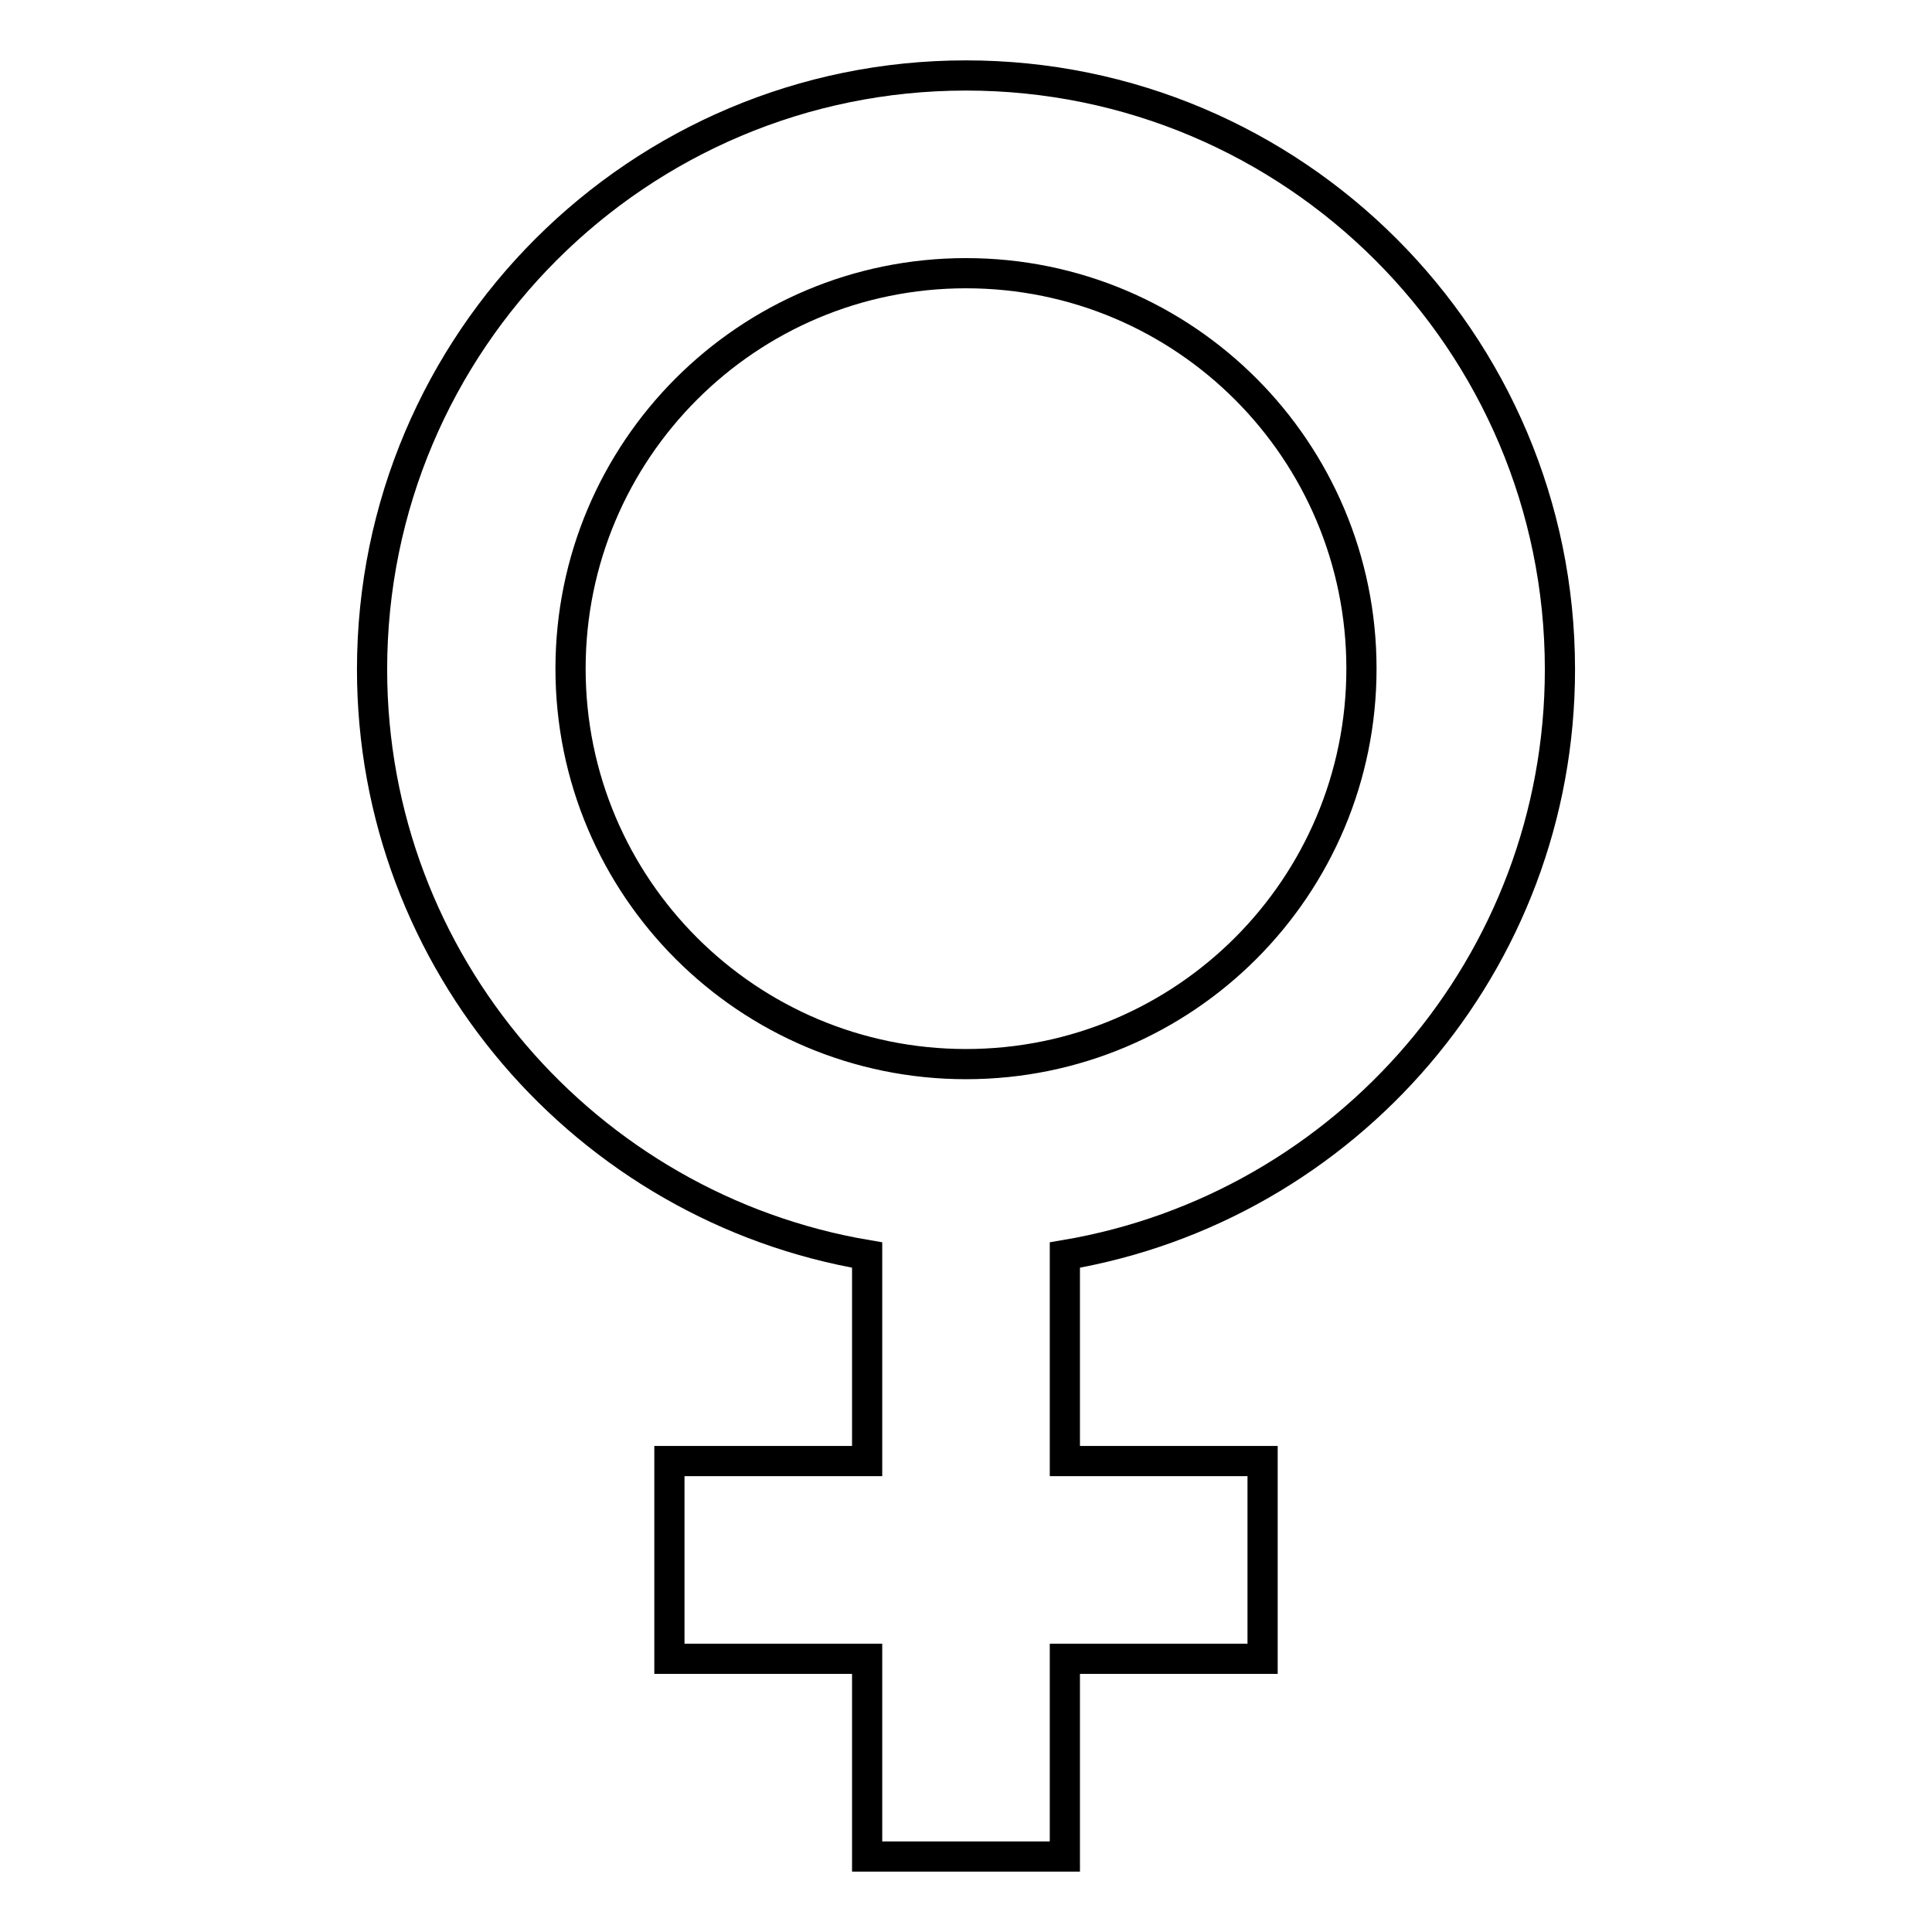
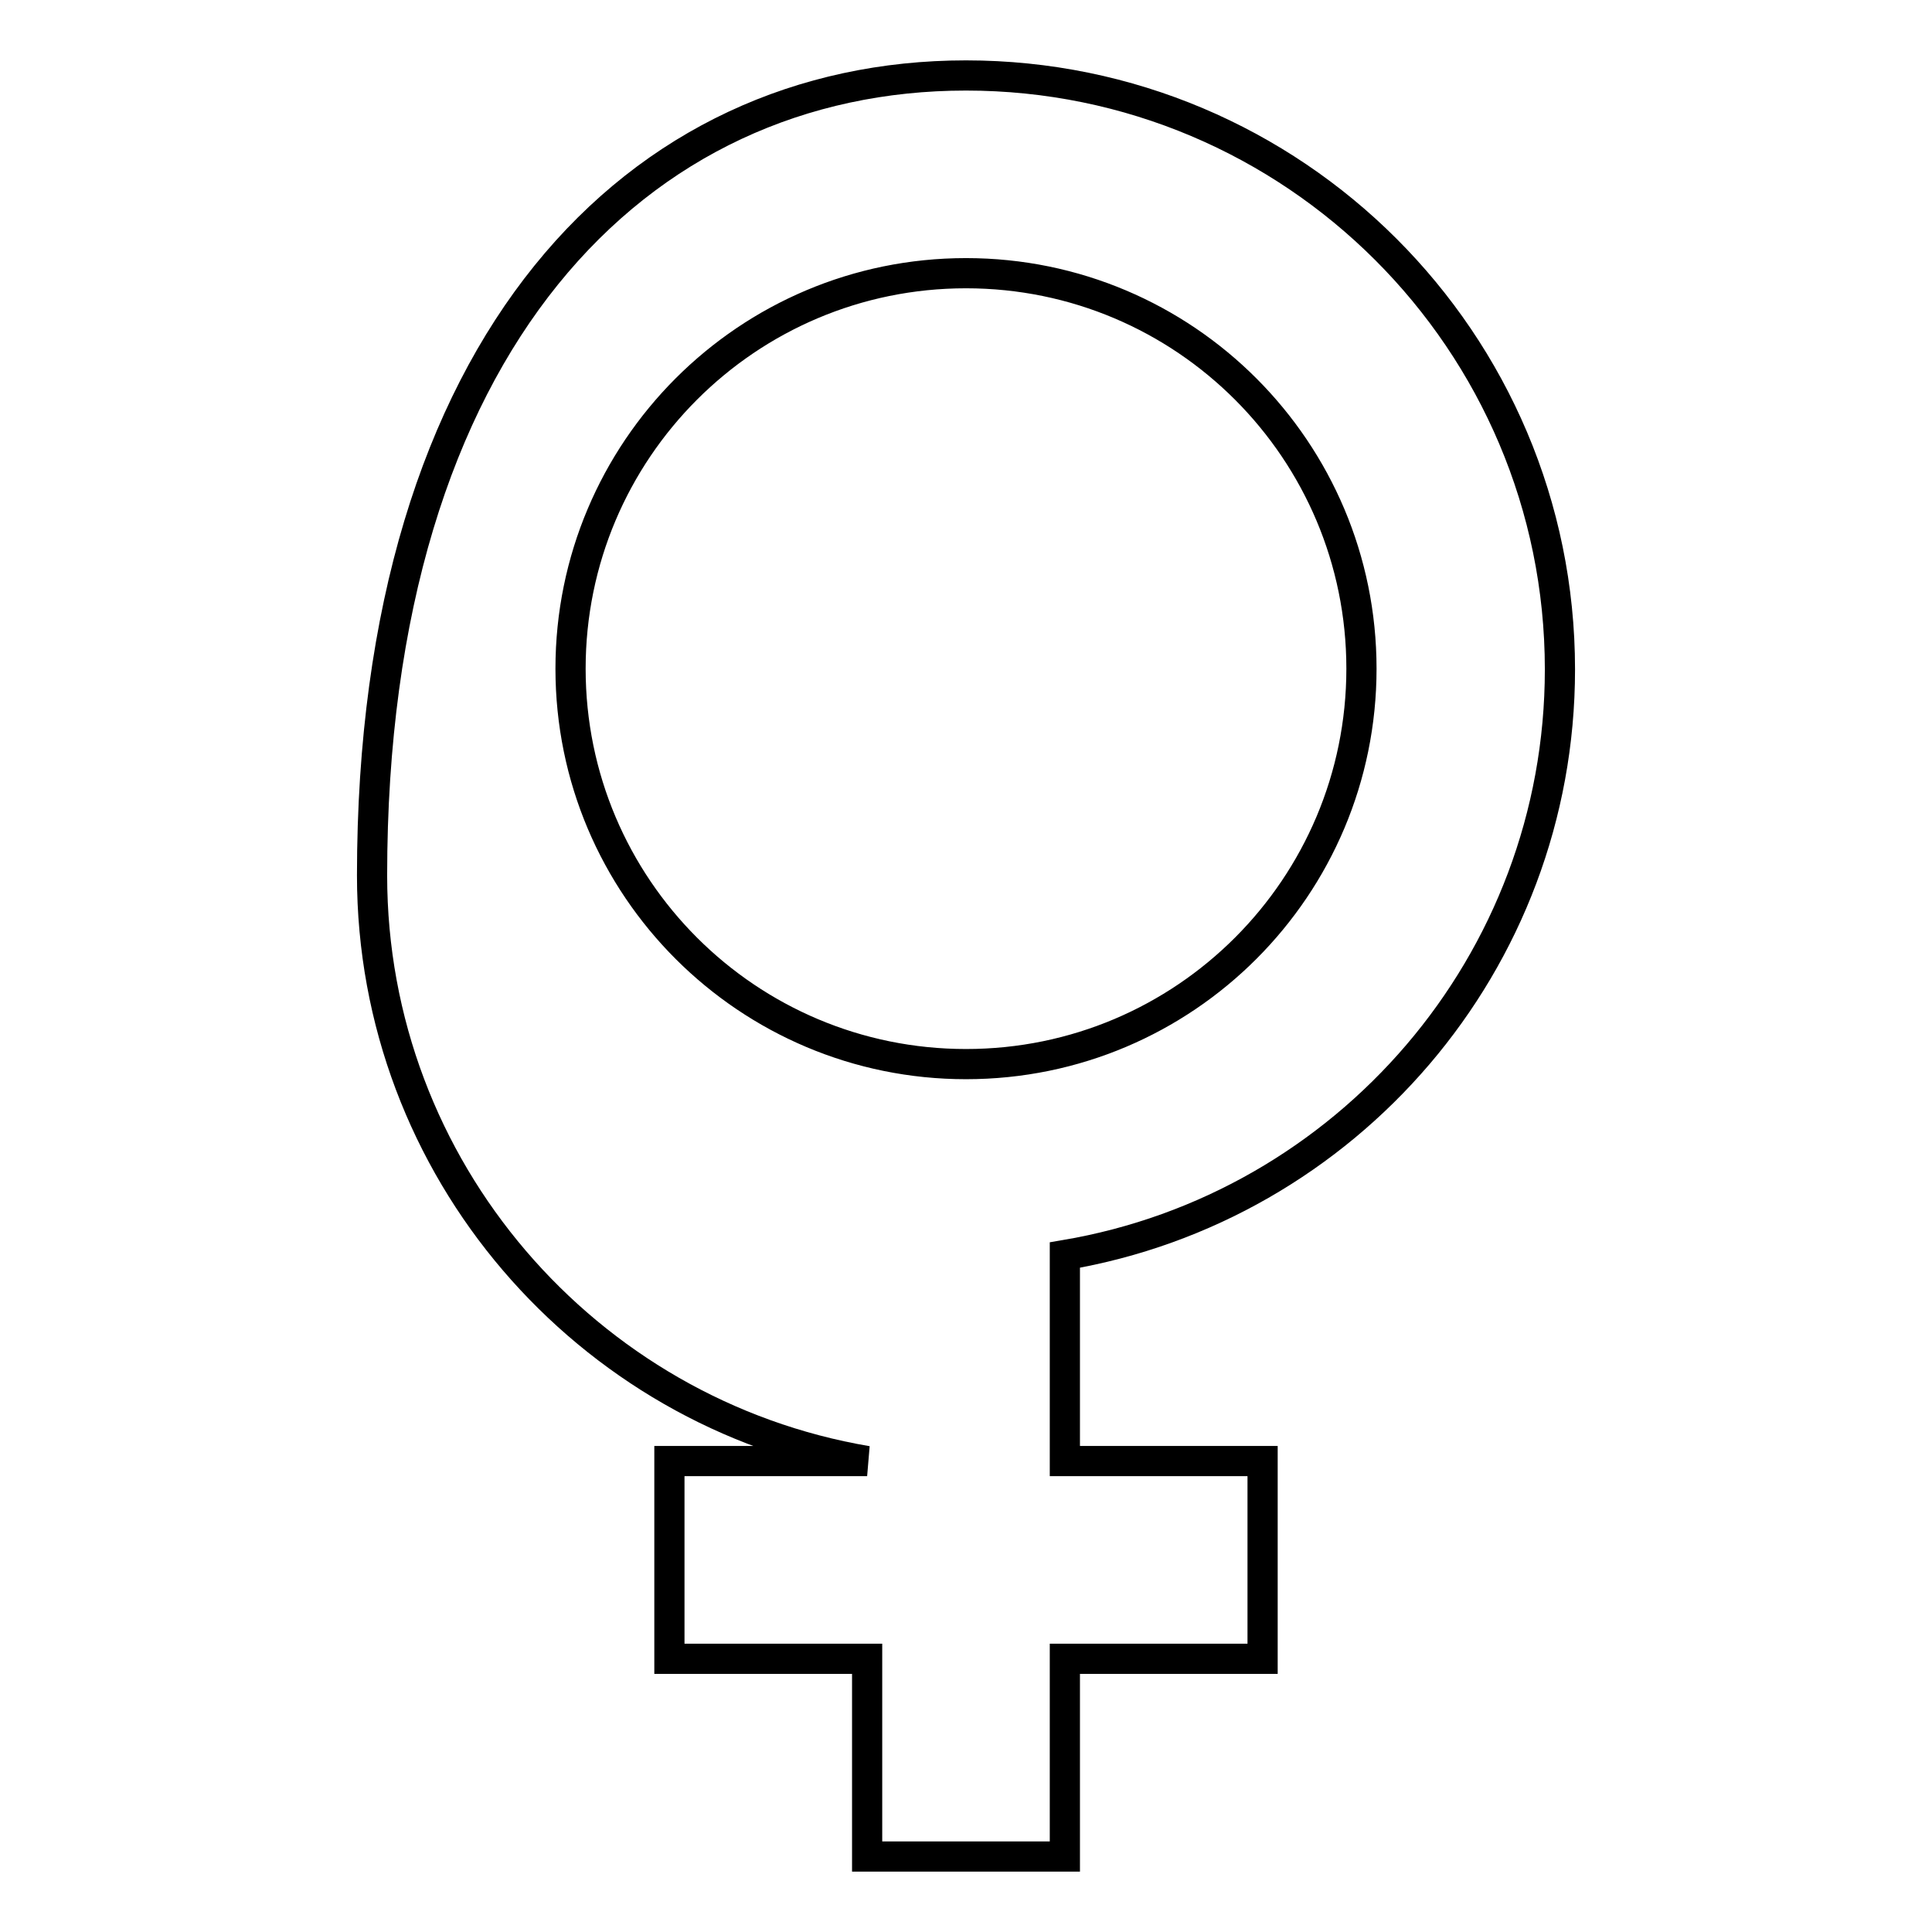
<svg xmlns="http://www.w3.org/2000/svg" version="1.1" x="0px" y="0px" viewBox="0 0 256 256" enable-background="new 0 0 256 256" xml:space="preserve">
  <g>
-     <path stroke-width="4" fill-opacity="0" stroke="#000000" d="M128,10c43.4,0,78.7,35.2,78.7,78.7l0,0c0,38.9-28.3,71.3-65.6,77.6v27.3h26.2v26.2h-26.2V246h-26.2v-26.2 H88.7v-26.2h26.2v-27.3c-37.2-6.3-65.6-38.7-65.6-77.6C49.3,45.2,84.6,10,128,10 M128,36.2c-29,0-52.4,23.5-52.4,52.4l0,0 c0,29,23.5,52.4,52.4,52.4l0,0c29,0,52.4-23.5,52.4-52.4l0,0C180.4,59.7,157,36.2,128,36.2L128,36.2z" />
+     <path stroke-width="4" fill-opacity="0" stroke="#000000" d="M128,10c43.4,0,78.7,35.2,78.7,78.7l0,0c0,38.9-28.3,71.3-65.6,77.6v27.3h26.2v26.2h-26.2V246h-26.2v-26.2 H88.7v-26.2h26.2c-37.2-6.3-65.6-38.7-65.6-77.6C49.3,45.2,84.6,10,128,10 M128,36.2c-29,0-52.4,23.5-52.4,52.4l0,0 c0,29,23.5,52.4,52.4,52.4l0,0c29,0,52.4-23.5,52.4-52.4l0,0C180.4,59.7,157,36.2,128,36.2L128,36.2z" />
  </g>
</svg>